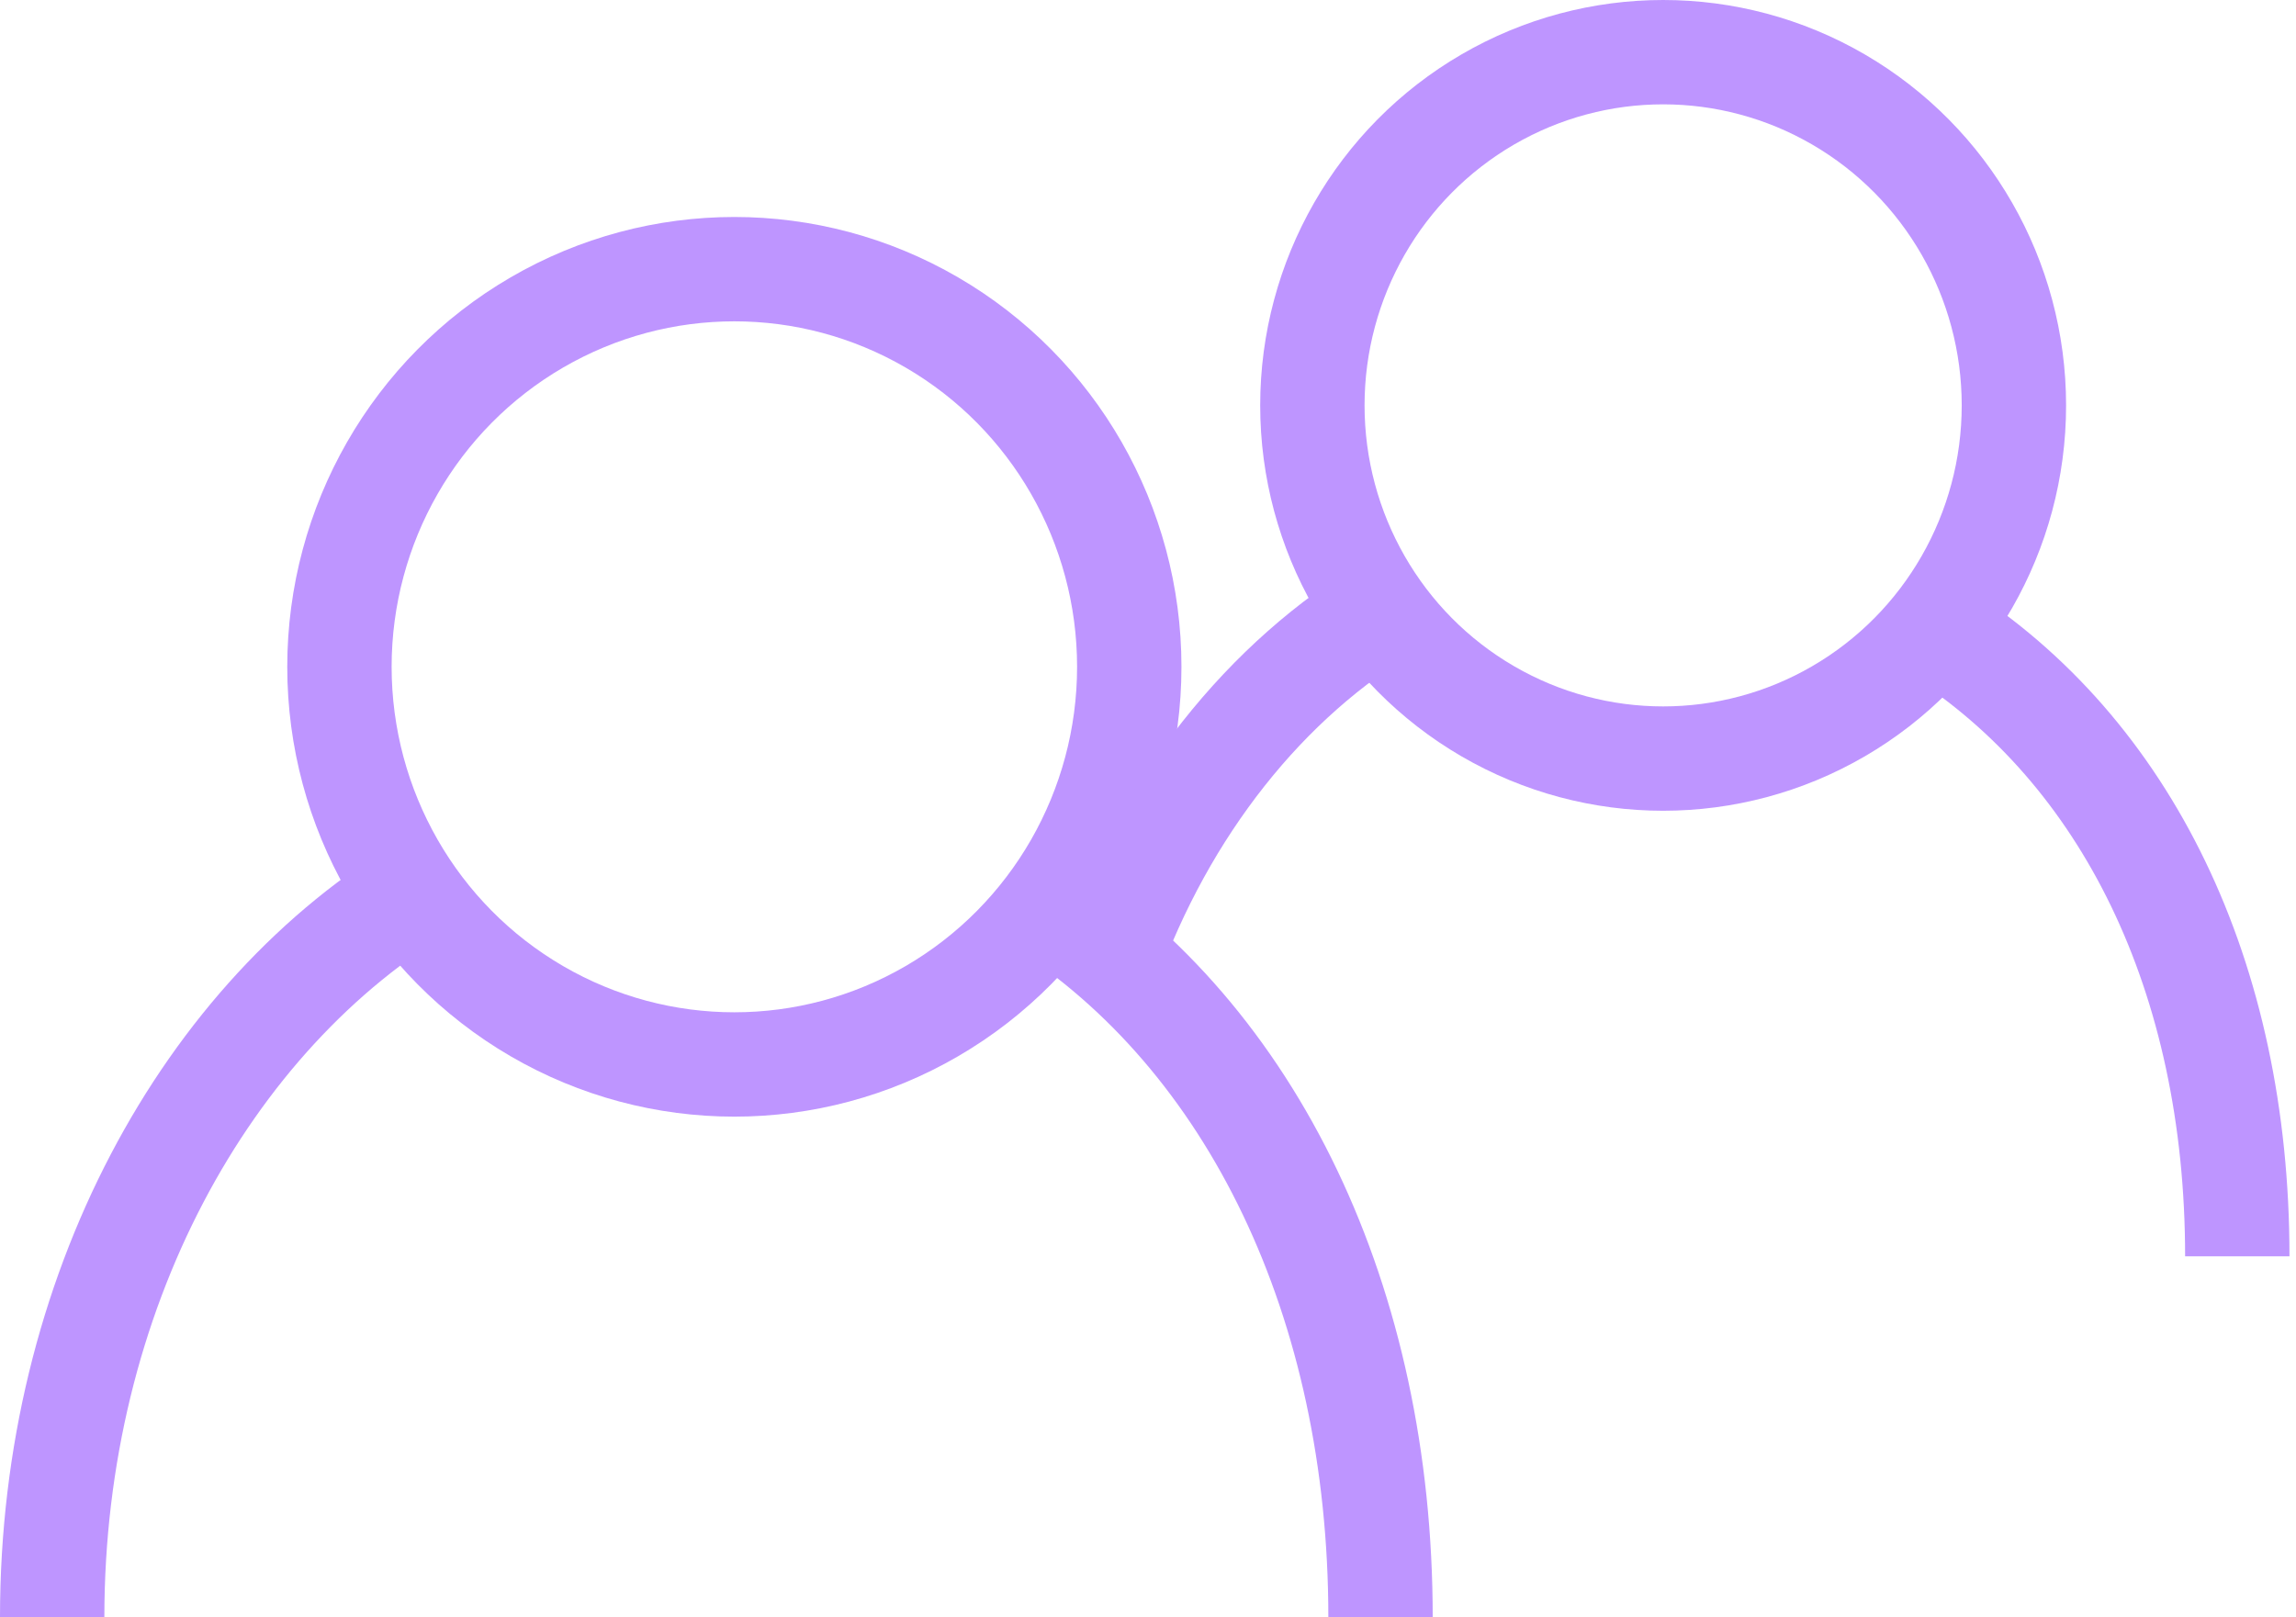
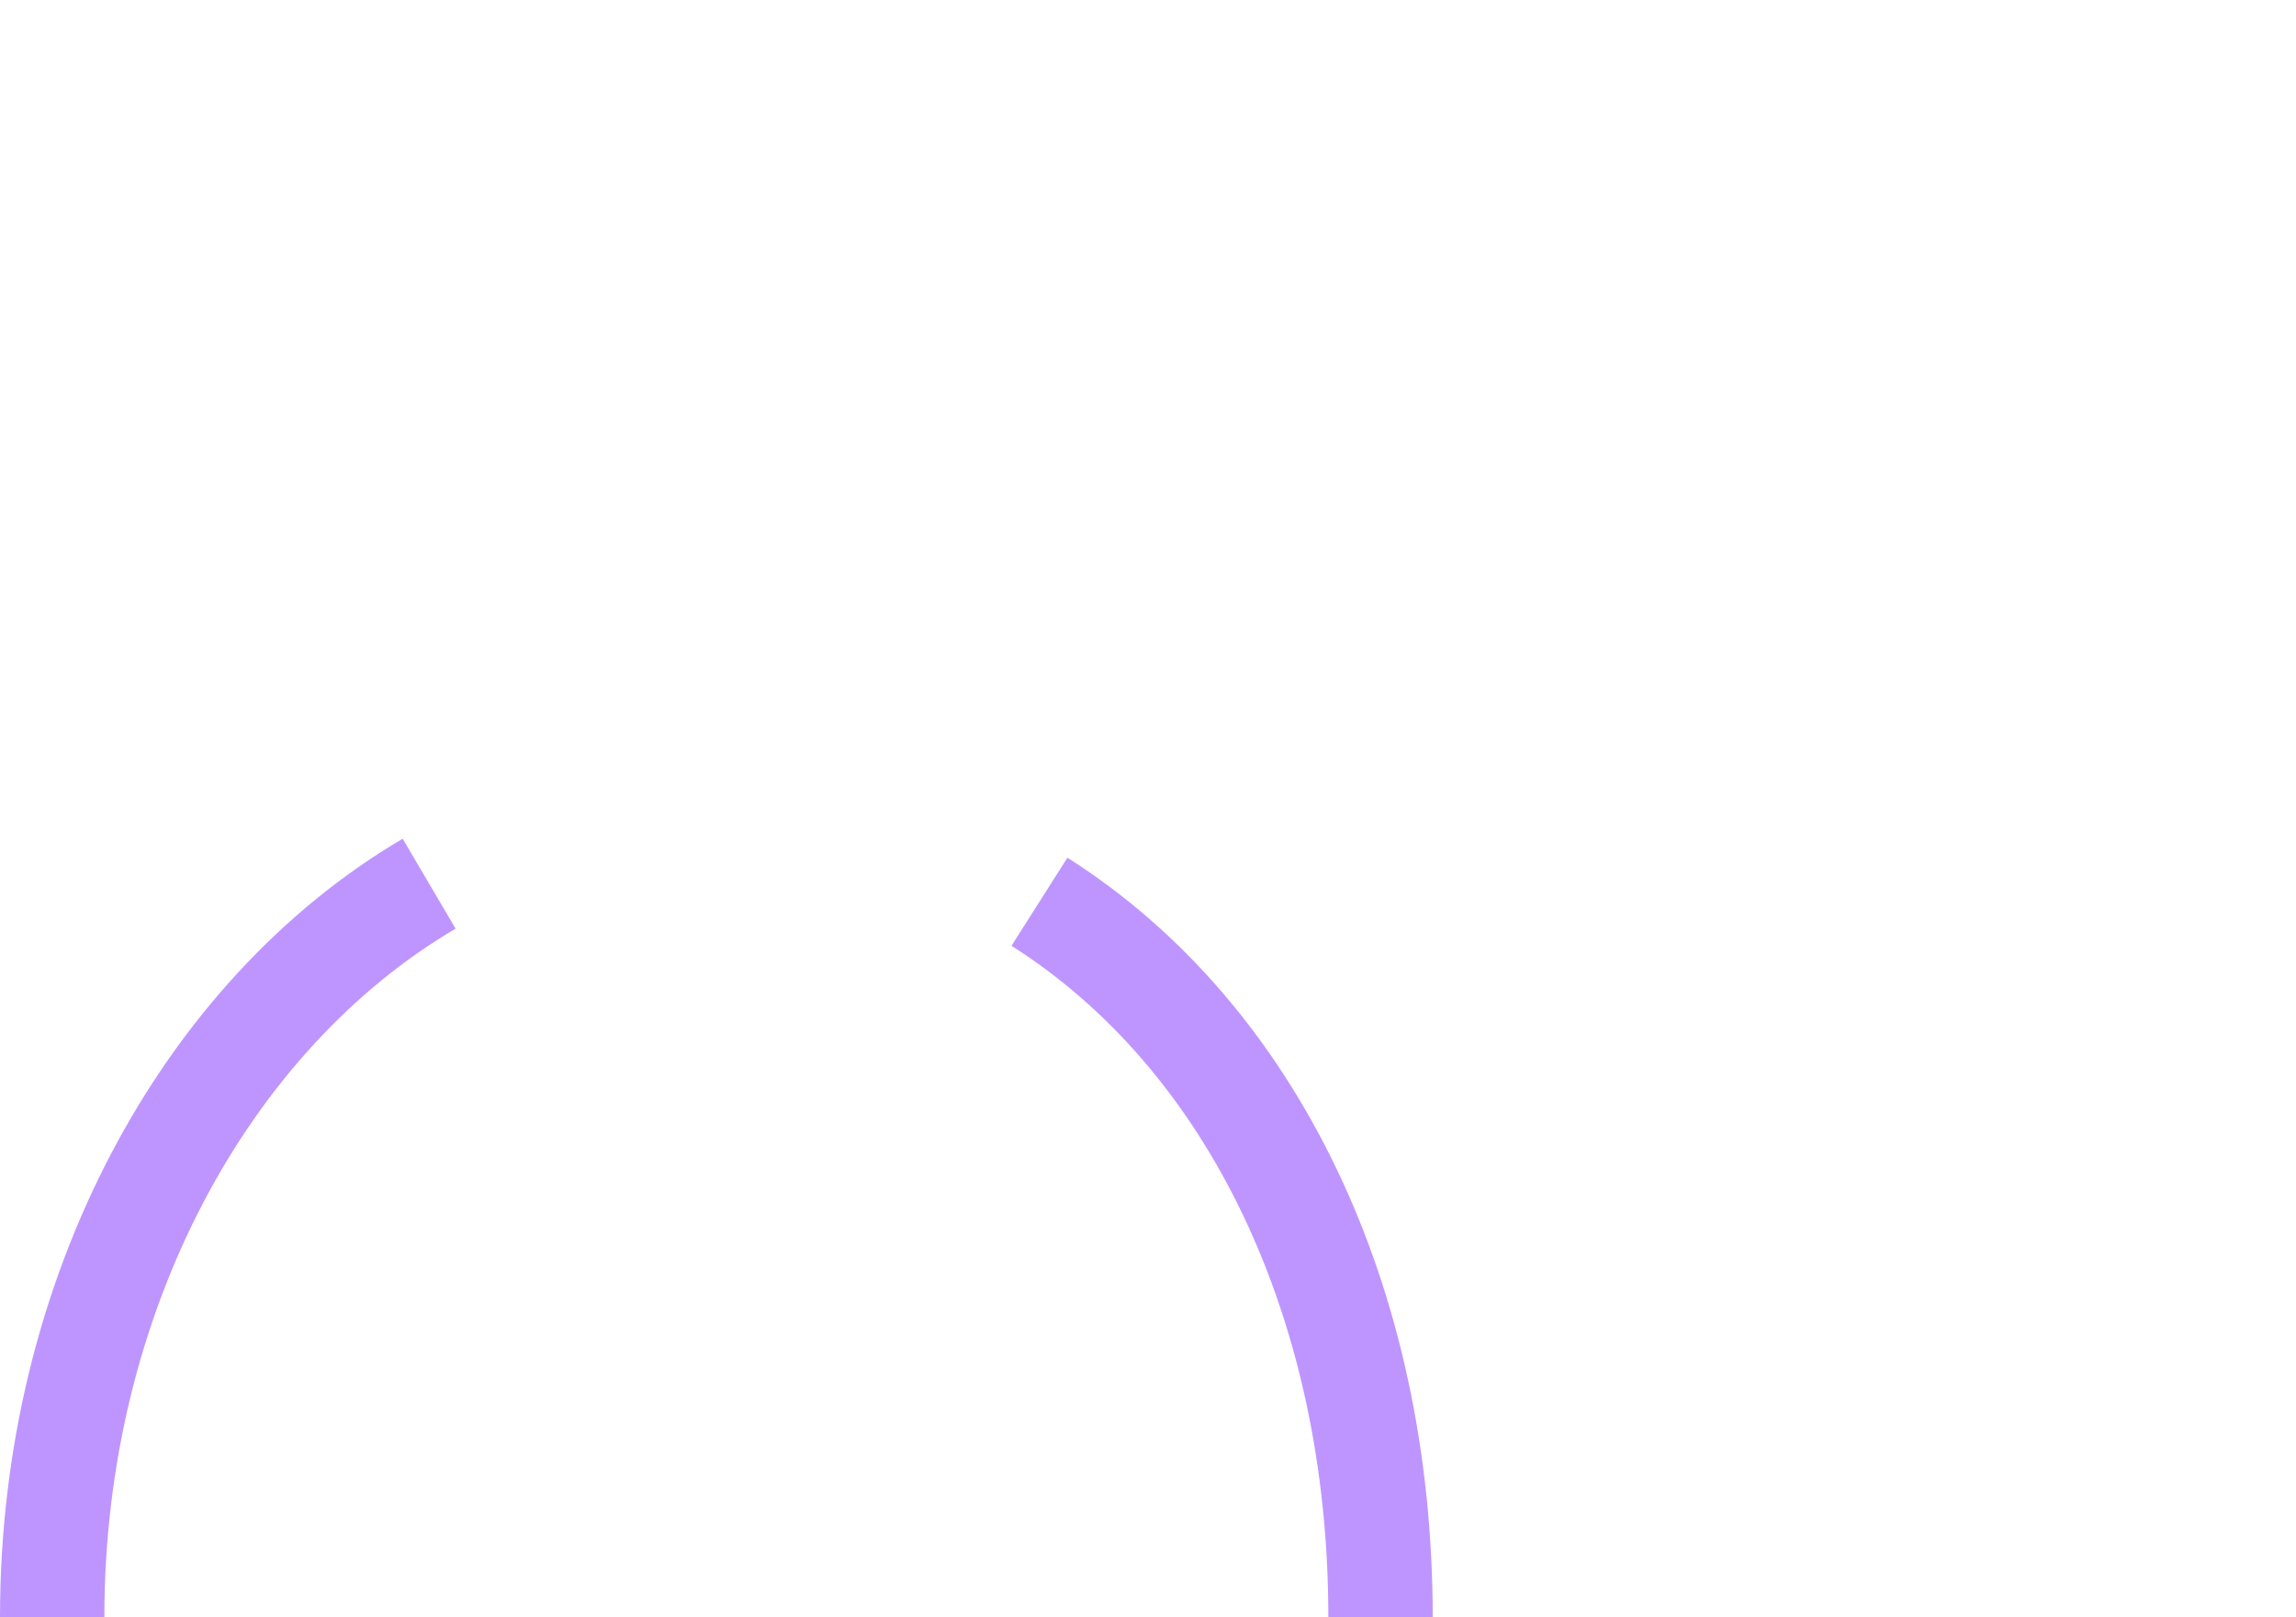
<svg xmlns="http://www.w3.org/2000/svg" width="44" height="31" viewBox="0 0 44 31" fill="none">
-   <ellipse cx="14.073" cy="12.781" rx="7.568" ry="7.622" stroke="#BE95FF" stroke-width="2" />
  <path d="M26.456 31C26.456 24.971 24.007 19.878 19.92 17.284M1 31C1 24.804 3.95 19.452 8.224 16.938" stroke="#BE95FF" stroke-width="2" />
-   <ellipse cx="31.872" cy="7.77" rx="6.722" ry="6.77" stroke="#BE95FF" stroke-width="2" />
-   <path d="M42.875 24.08C42.875 18.726 40.751 14.391 37.121 12.086M26.681 11.59C24.256 13.017 22.31 15.473 21.222 18.495" stroke="#BE95FF" stroke-width="2" />
</svg>